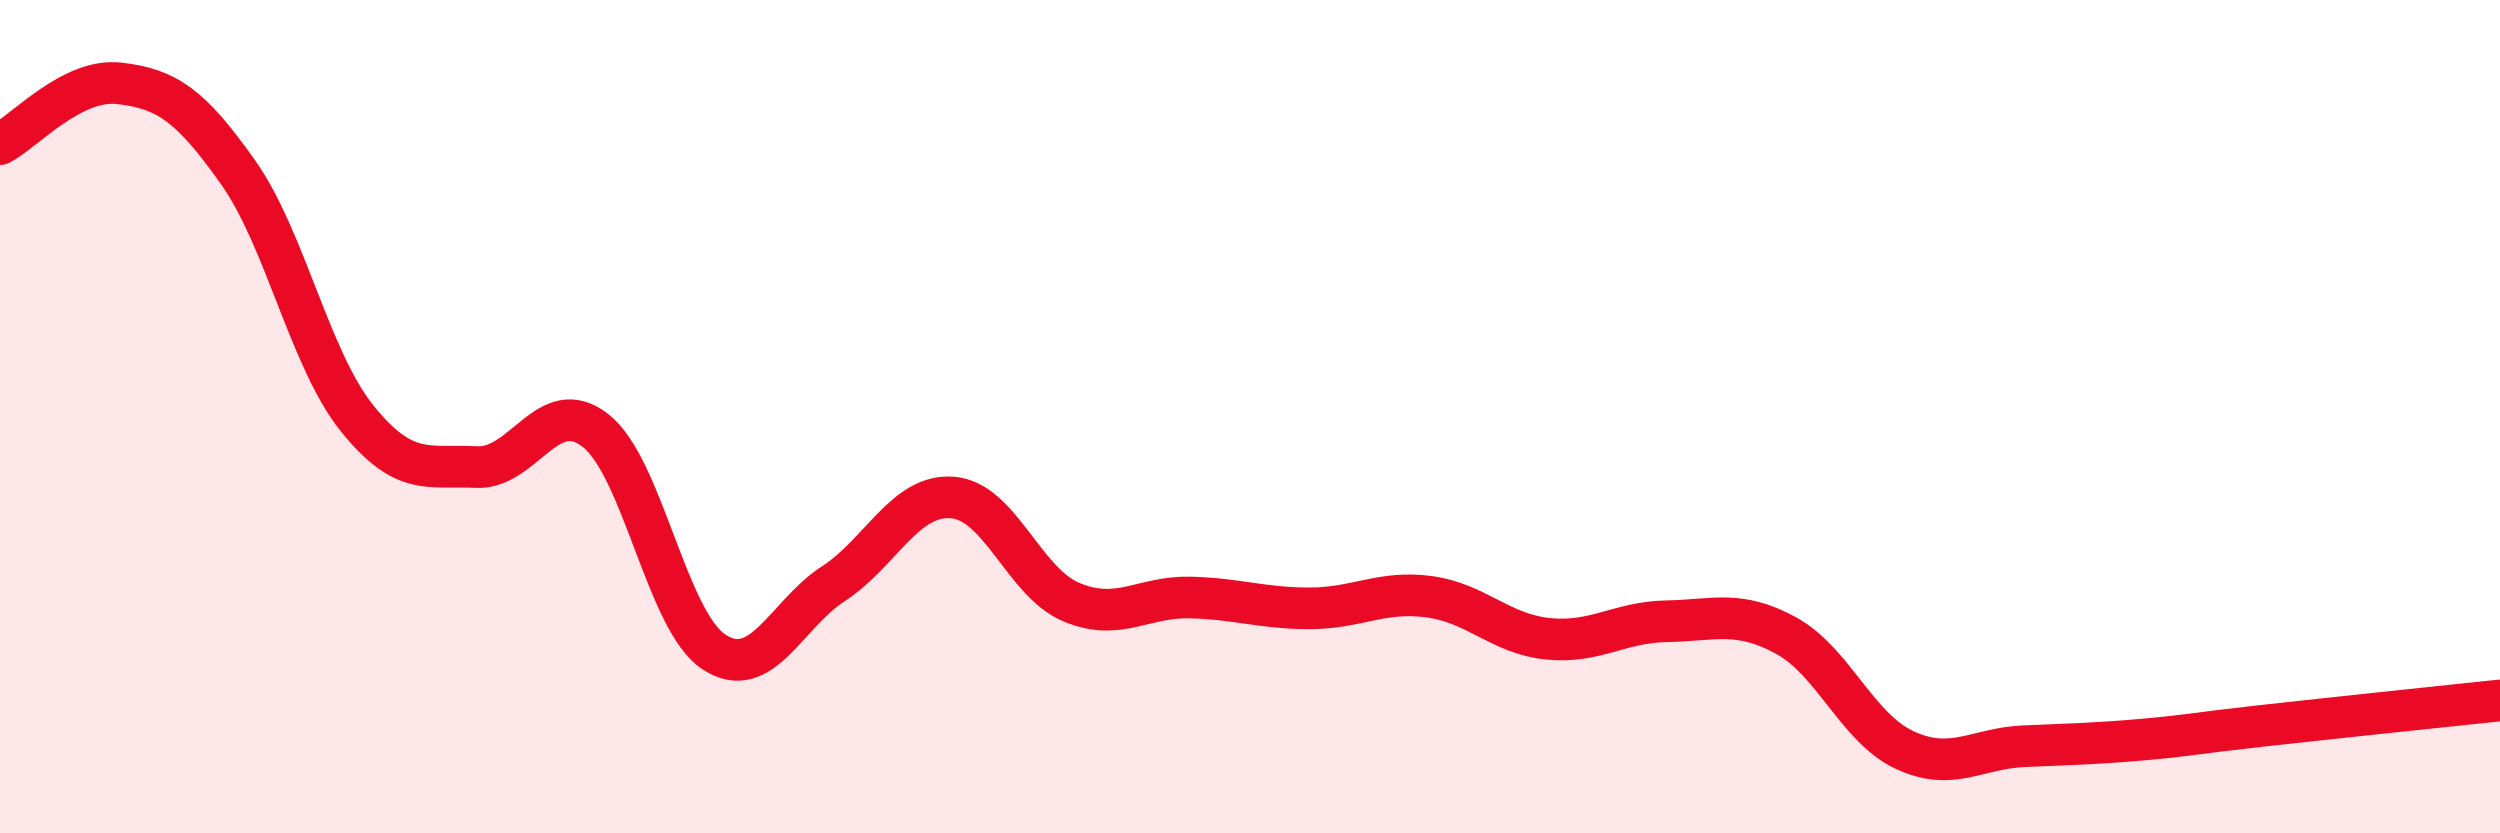
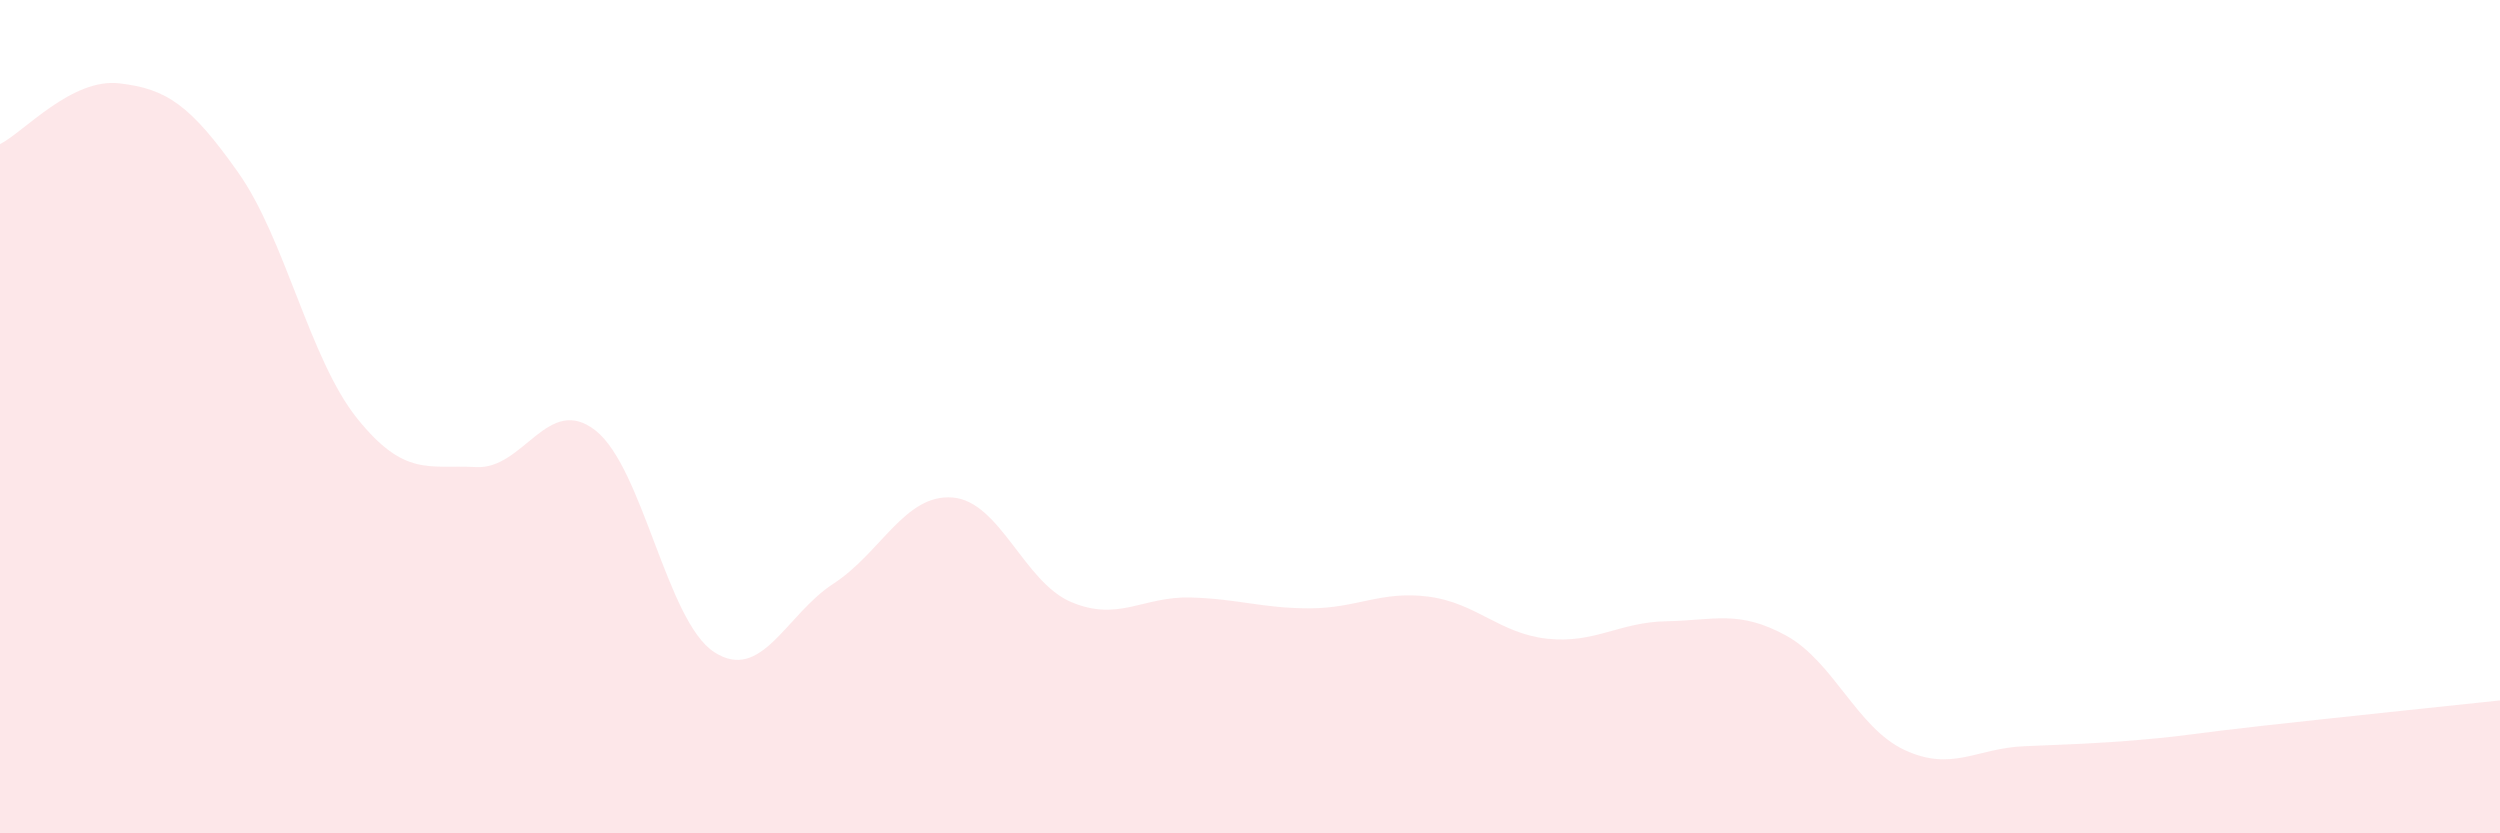
<svg xmlns="http://www.w3.org/2000/svg" width="60" height="20" viewBox="0 0 60 20">
  <path d="M 0,3.46 C 0.57,3.17 1.72,1.87 2.86,2 C 4,2.13 4.57,2.52 5.71,4.13 C 6.85,5.74 7.43,8.62 8.57,10.04 C 9.71,11.46 10.29,11.15 11.43,11.21 C 12.57,11.27 13.15,9.44 14.29,10.33 C 15.43,11.22 16,14.91 17.14,15.65 C 18.28,16.39 18.86,14.75 20,14.01 C 21.14,13.27 21.72,11.85 22.86,11.94 C 24,12.03 24.57,13.97 25.71,14.45 C 26.85,14.93 27.43,14.31 28.57,14.34 C 29.71,14.37 30.29,14.6 31.43,14.6 C 32.57,14.6 33.15,14.17 34.29,14.32 C 35.43,14.47 36,15.21 37.14,15.33 C 38.28,15.45 38.86,14.93 40,14.91 C 41.14,14.89 41.72,14.63 42.86,15.25 C 44,15.87 44.57,17.47 45.71,18 C 46.85,18.53 47.43,17.96 48.57,17.91 C 49.71,17.86 50.29,17.85 51.43,17.75 C 52.57,17.65 52.58,17.61 54.29,17.42 C 56,17.23 58.86,16.93 60,16.81L60 20L0 20Z" fill="#EB0A25" opacity="0.1" stroke-linecap="round" stroke-linejoin="round" />
-   <path d="M 0,3.46 C 0.57,3.17 1.72,1.87 2.86,2 C 4,2.13 4.57,2.52 5.71,4.13 C 6.85,5.74 7.43,8.62 8.57,10.04 C 9.71,11.46 10.29,11.15 11.43,11.21 C 12.57,11.27 13.15,9.44 14.29,10.33 C 15.43,11.22 16,14.91 17.14,15.65 C 18.28,16.39 18.86,14.75 20,14.01 C 21.14,13.27 21.72,11.85 22.86,11.94 C 24,12.03 24.57,13.97 25.71,14.45 C 26.85,14.93 27.43,14.31 28.57,14.34 C 29.71,14.37 30.29,14.6 31.43,14.6 C 32.57,14.6 33.15,14.17 34.29,14.32 C 35.43,14.47 36,15.21 37.14,15.33 C 38.28,15.45 38.86,14.93 40,14.91 C 41.14,14.89 41.72,14.63 42.86,15.25 C 44,15.87 44.57,17.47 45.71,18 C 46.85,18.53 47.43,17.96 48.57,17.91 C 49.71,17.86 50.29,17.85 51.43,17.75 C 52.57,17.65 52.58,17.61 54.29,17.42 C 56,17.23 58.86,16.93 60,16.81" stroke="#EB0A25" stroke-width="1" fill="none" stroke-linecap="round" stroke-linejoin="round" />
</svg>